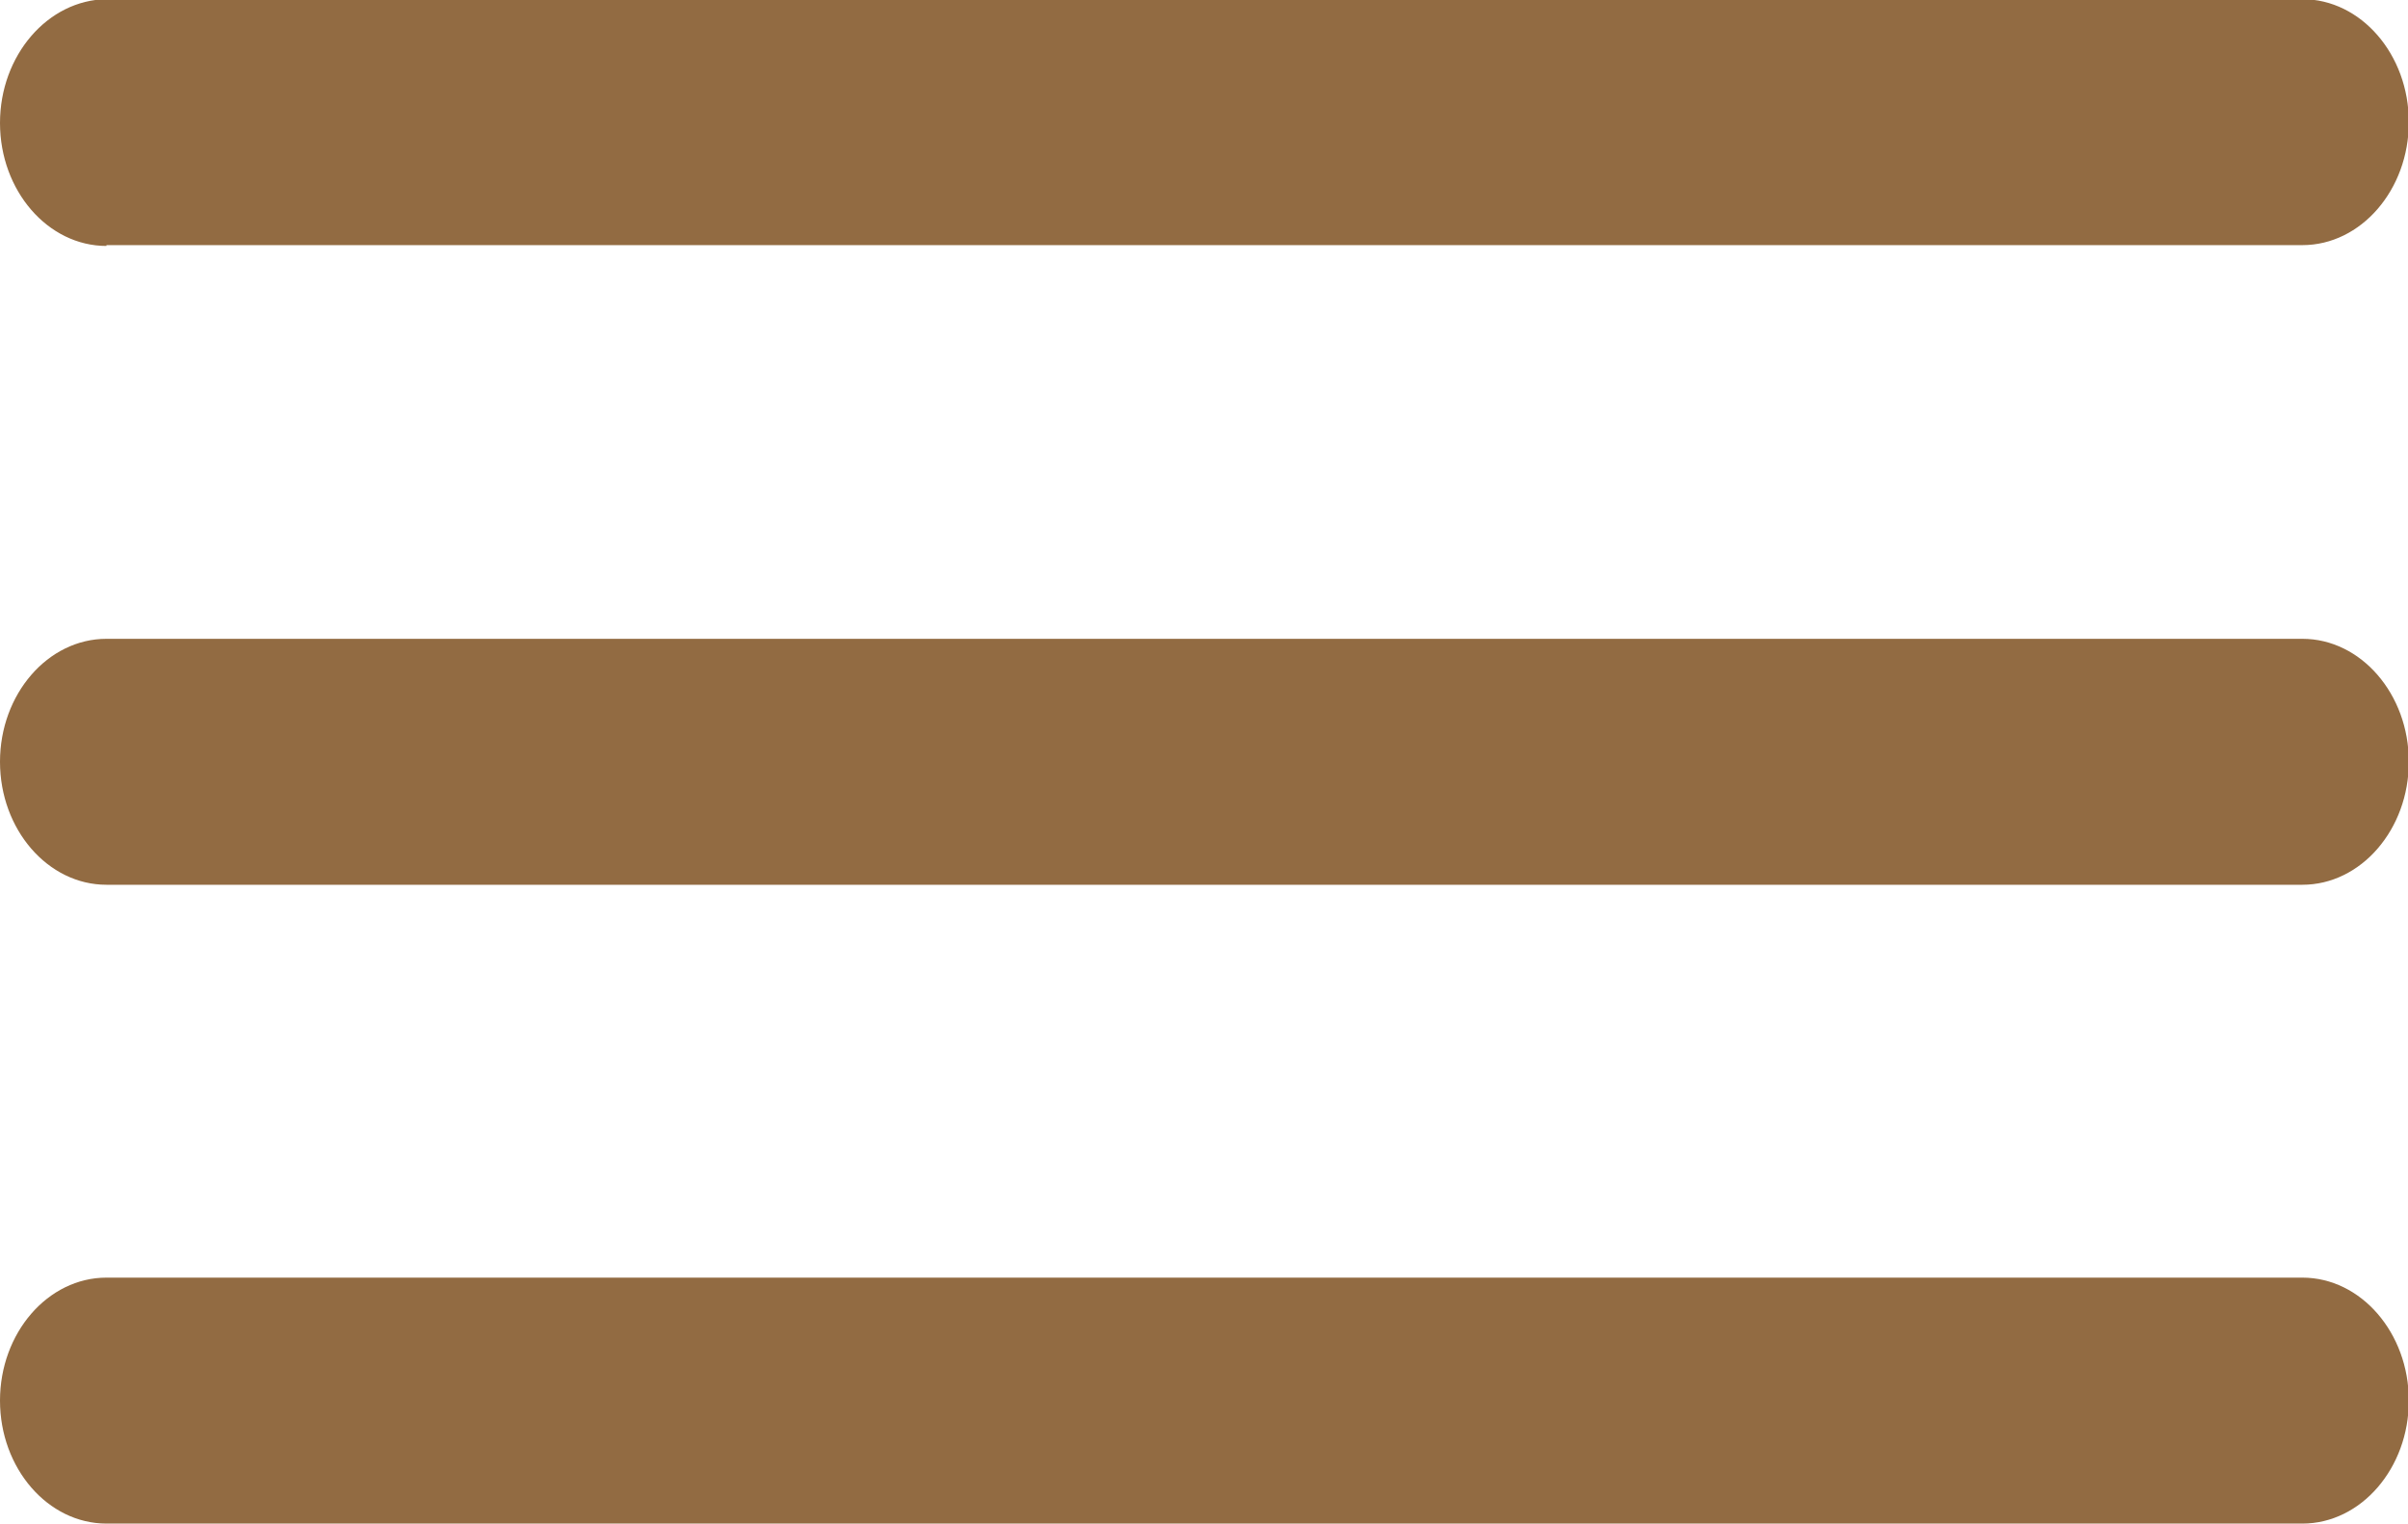
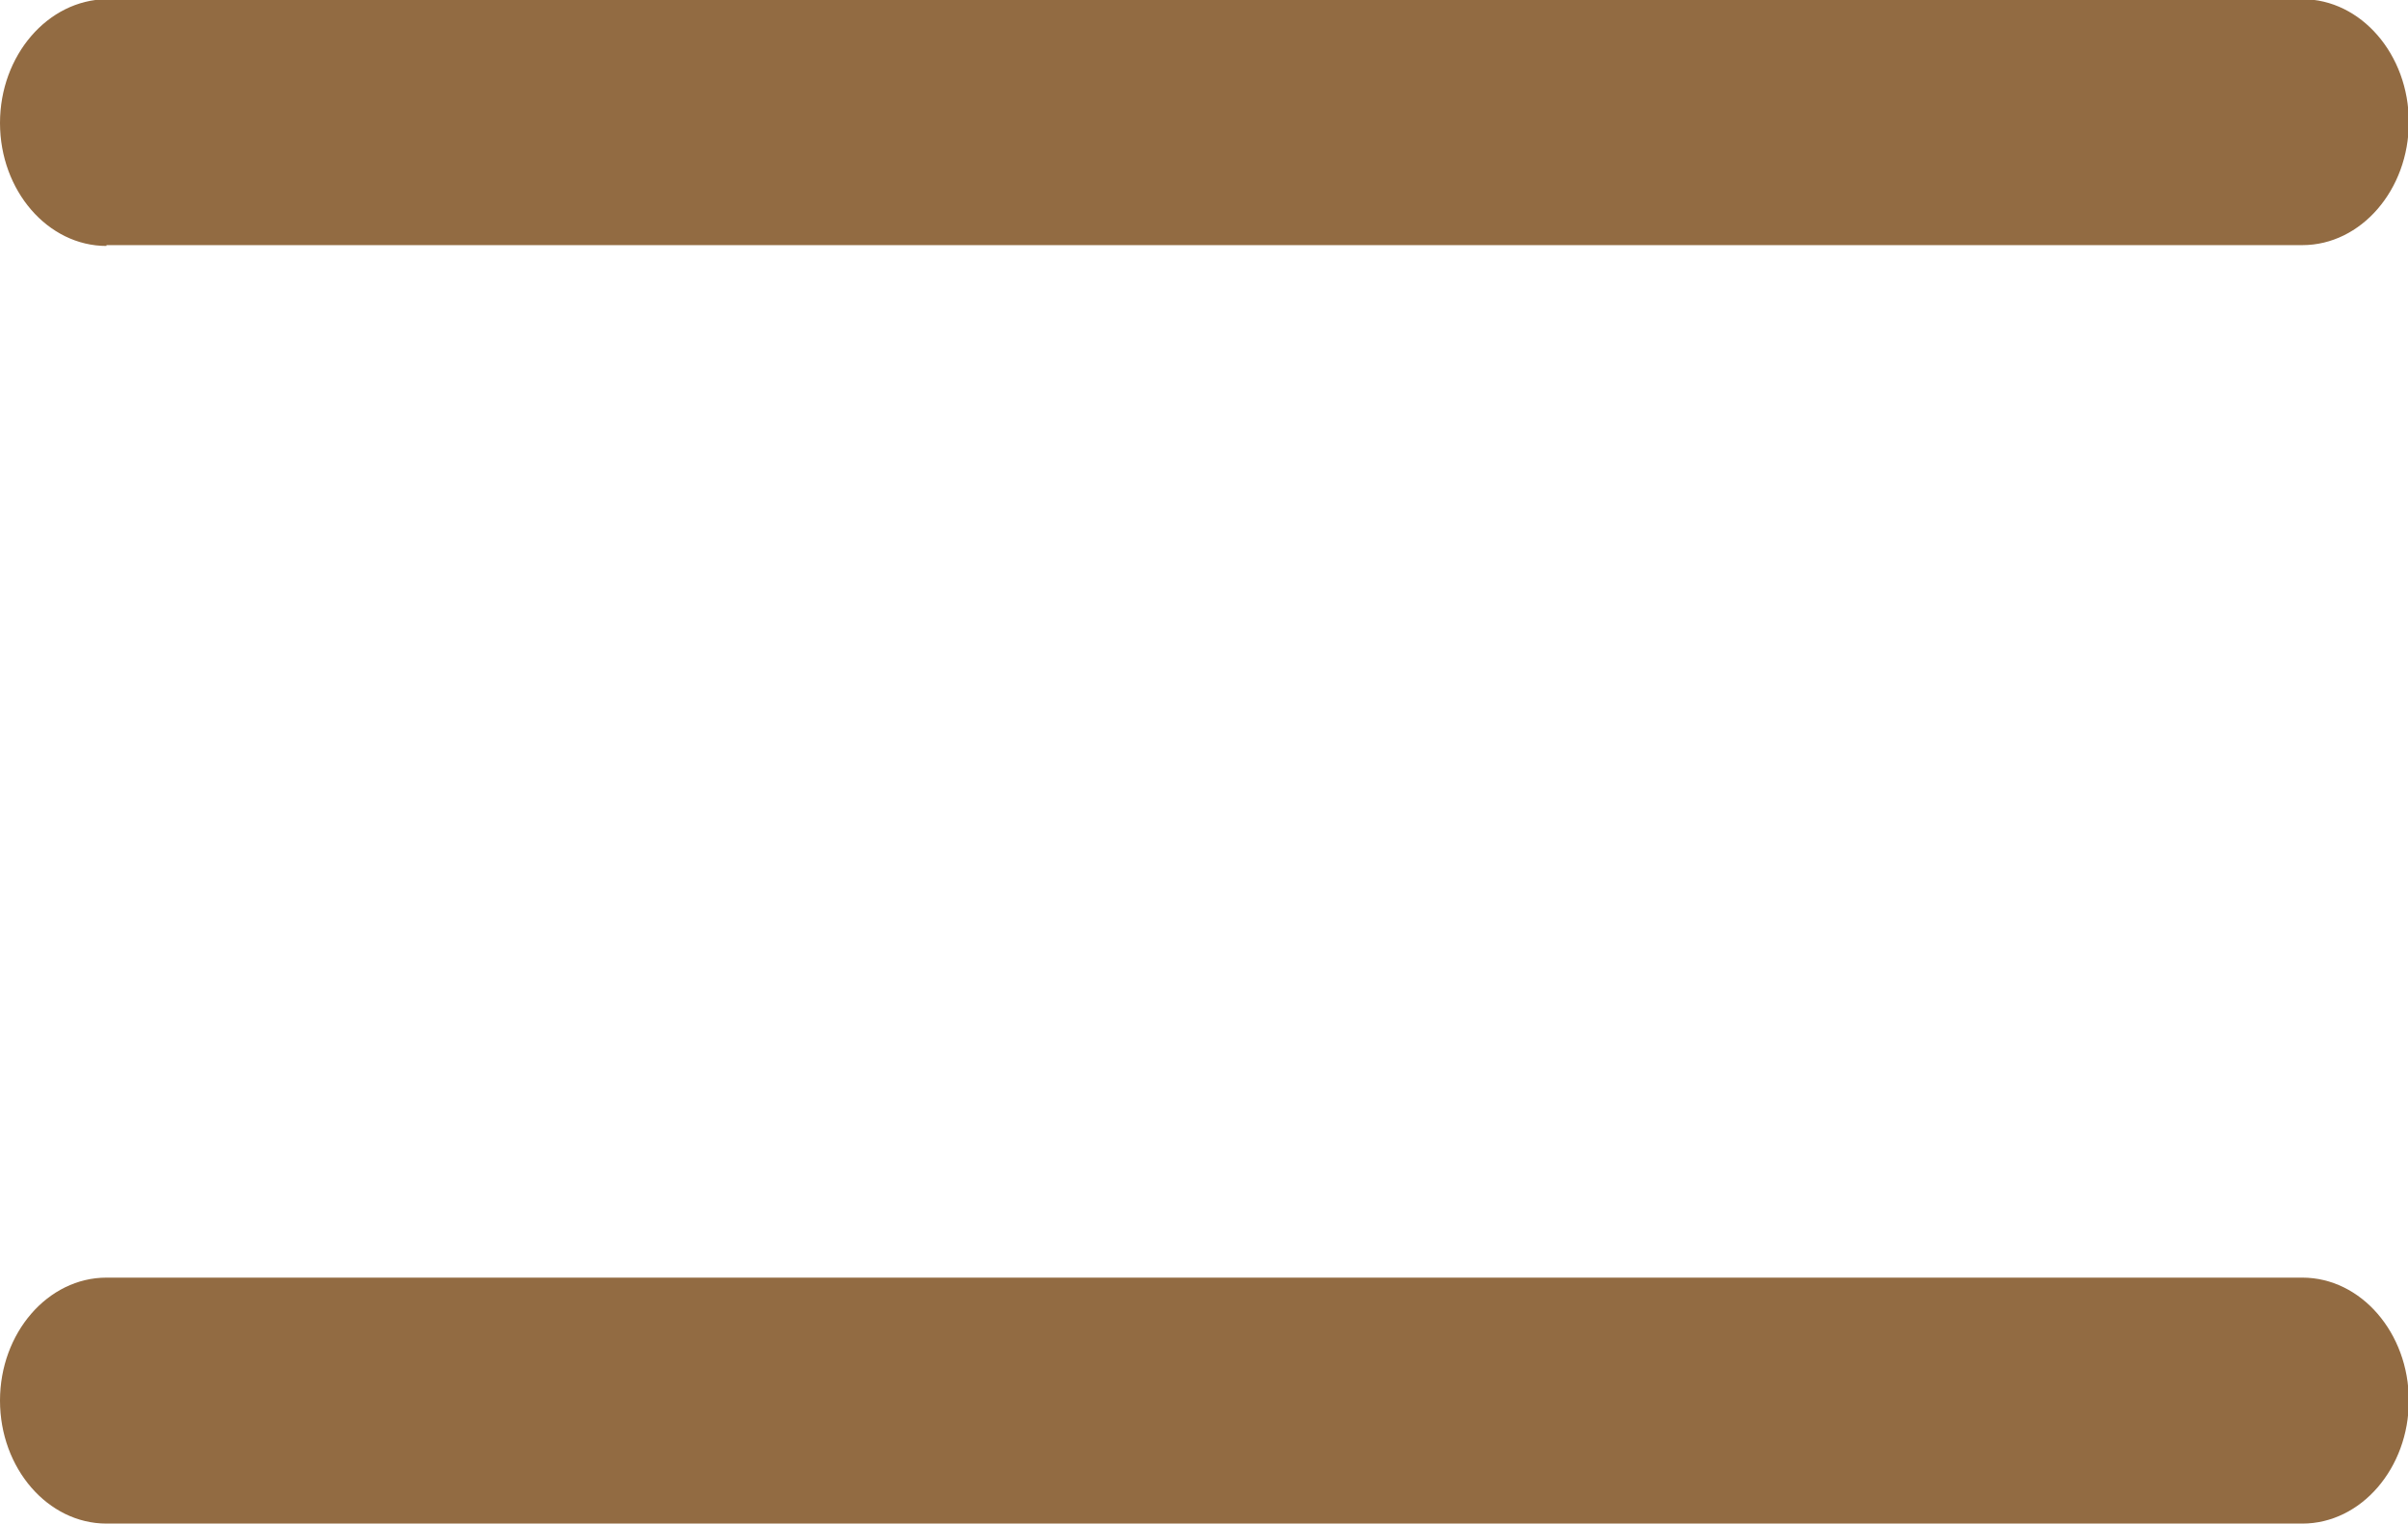
<svg xmlns="http://www.w3.org/2000/svg" id="Layer_2" data-name="Layer 2" viewBox="0 0 29.18 18.46">
  <defs>
    <style>      .cls-1 {        fill: #926b42;      }    </style>
  </defs>
  <g id="Capa_1" data-name="Capa 1">
    <g>
      <path class="cls-1" d="m1.29,18.46h26.61c.71,0,1.29-.67,1.29-1.49s-.58-1.49-1.29-1.49H1.29c-.71,0-1.29.67-1.29,1.49s.58,1.49,1.29,1.49Z" />
-       <path class="cls-1" d="m1.29,10.72h26.61c.71,0,1.29-.67,1.29-1.49s-.58-1.49-1.29-1.49H1.29c-.71,0-1.29.67-1.29,1.49s.58,1.49,1.29,1.49Z" />
      <path class="cls-1" d="m1.29,2.97h26.61c.71,0,1.29-.67,1.29-1.49s-.58-1.49-1.29-1.49H1.29C.58,0,0,.67,0,1.49s.58,1.49,1.29,1.49Z" />
    </g>
  </g>
</svg>